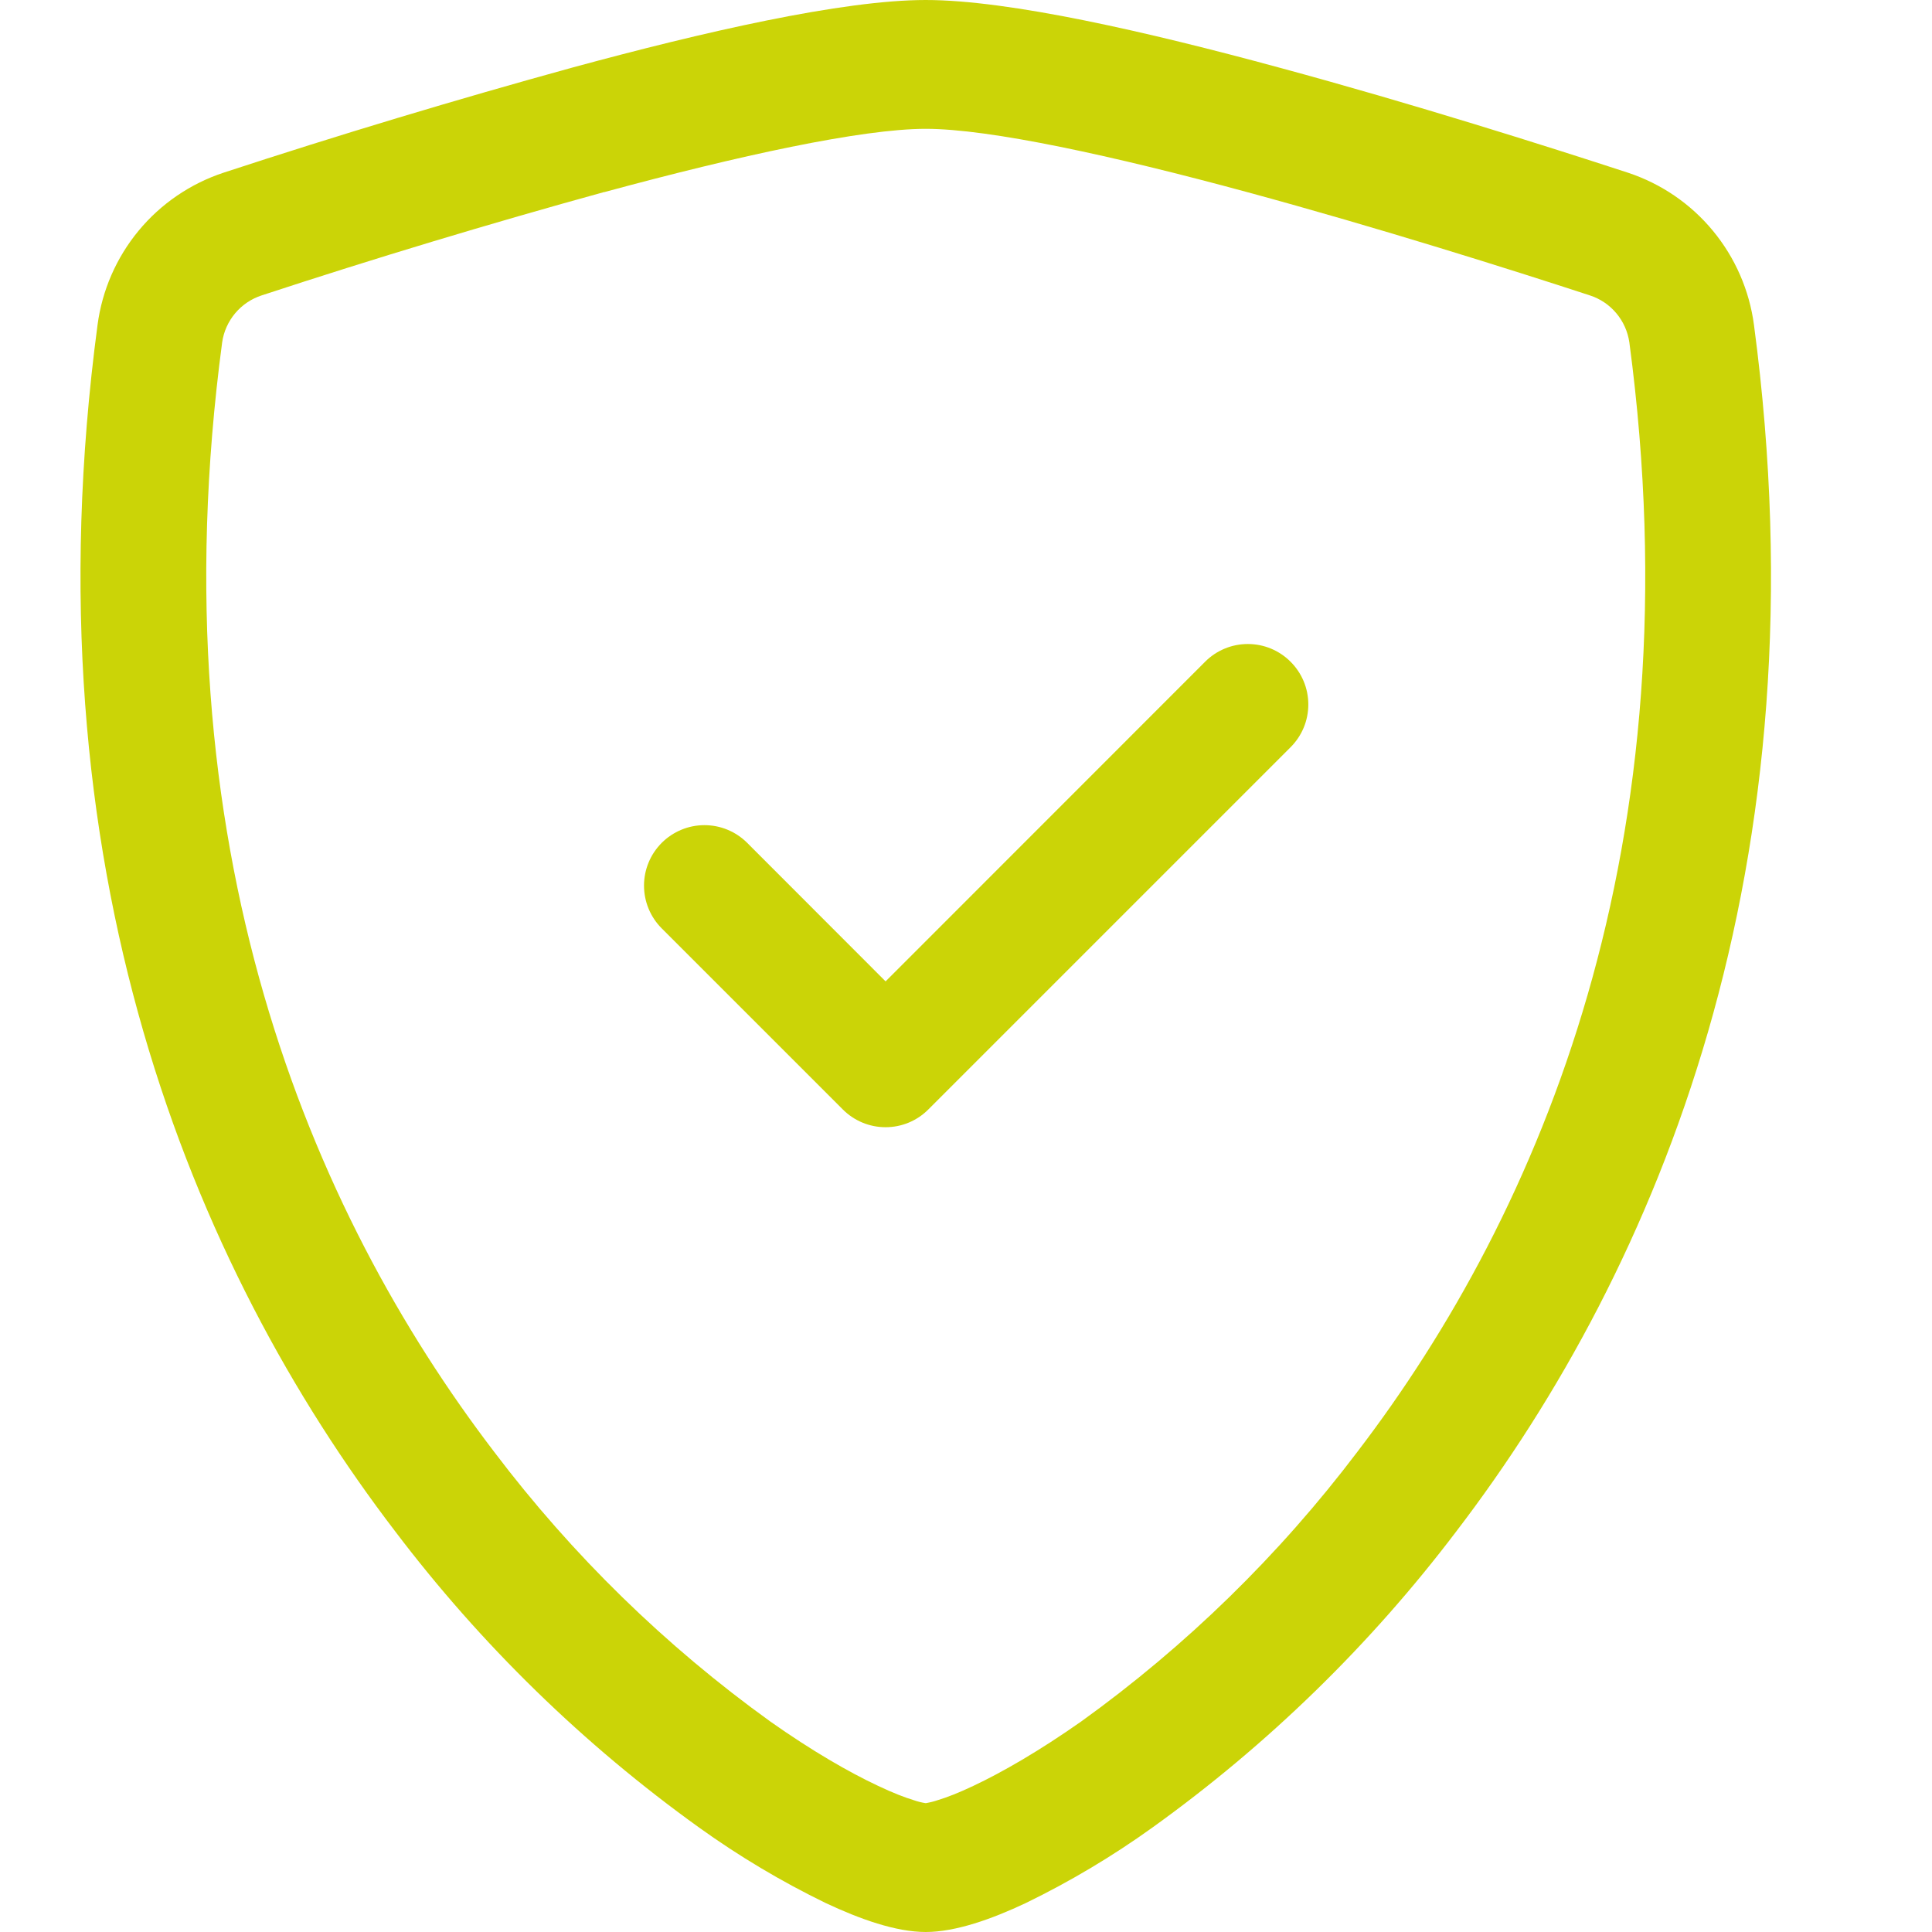
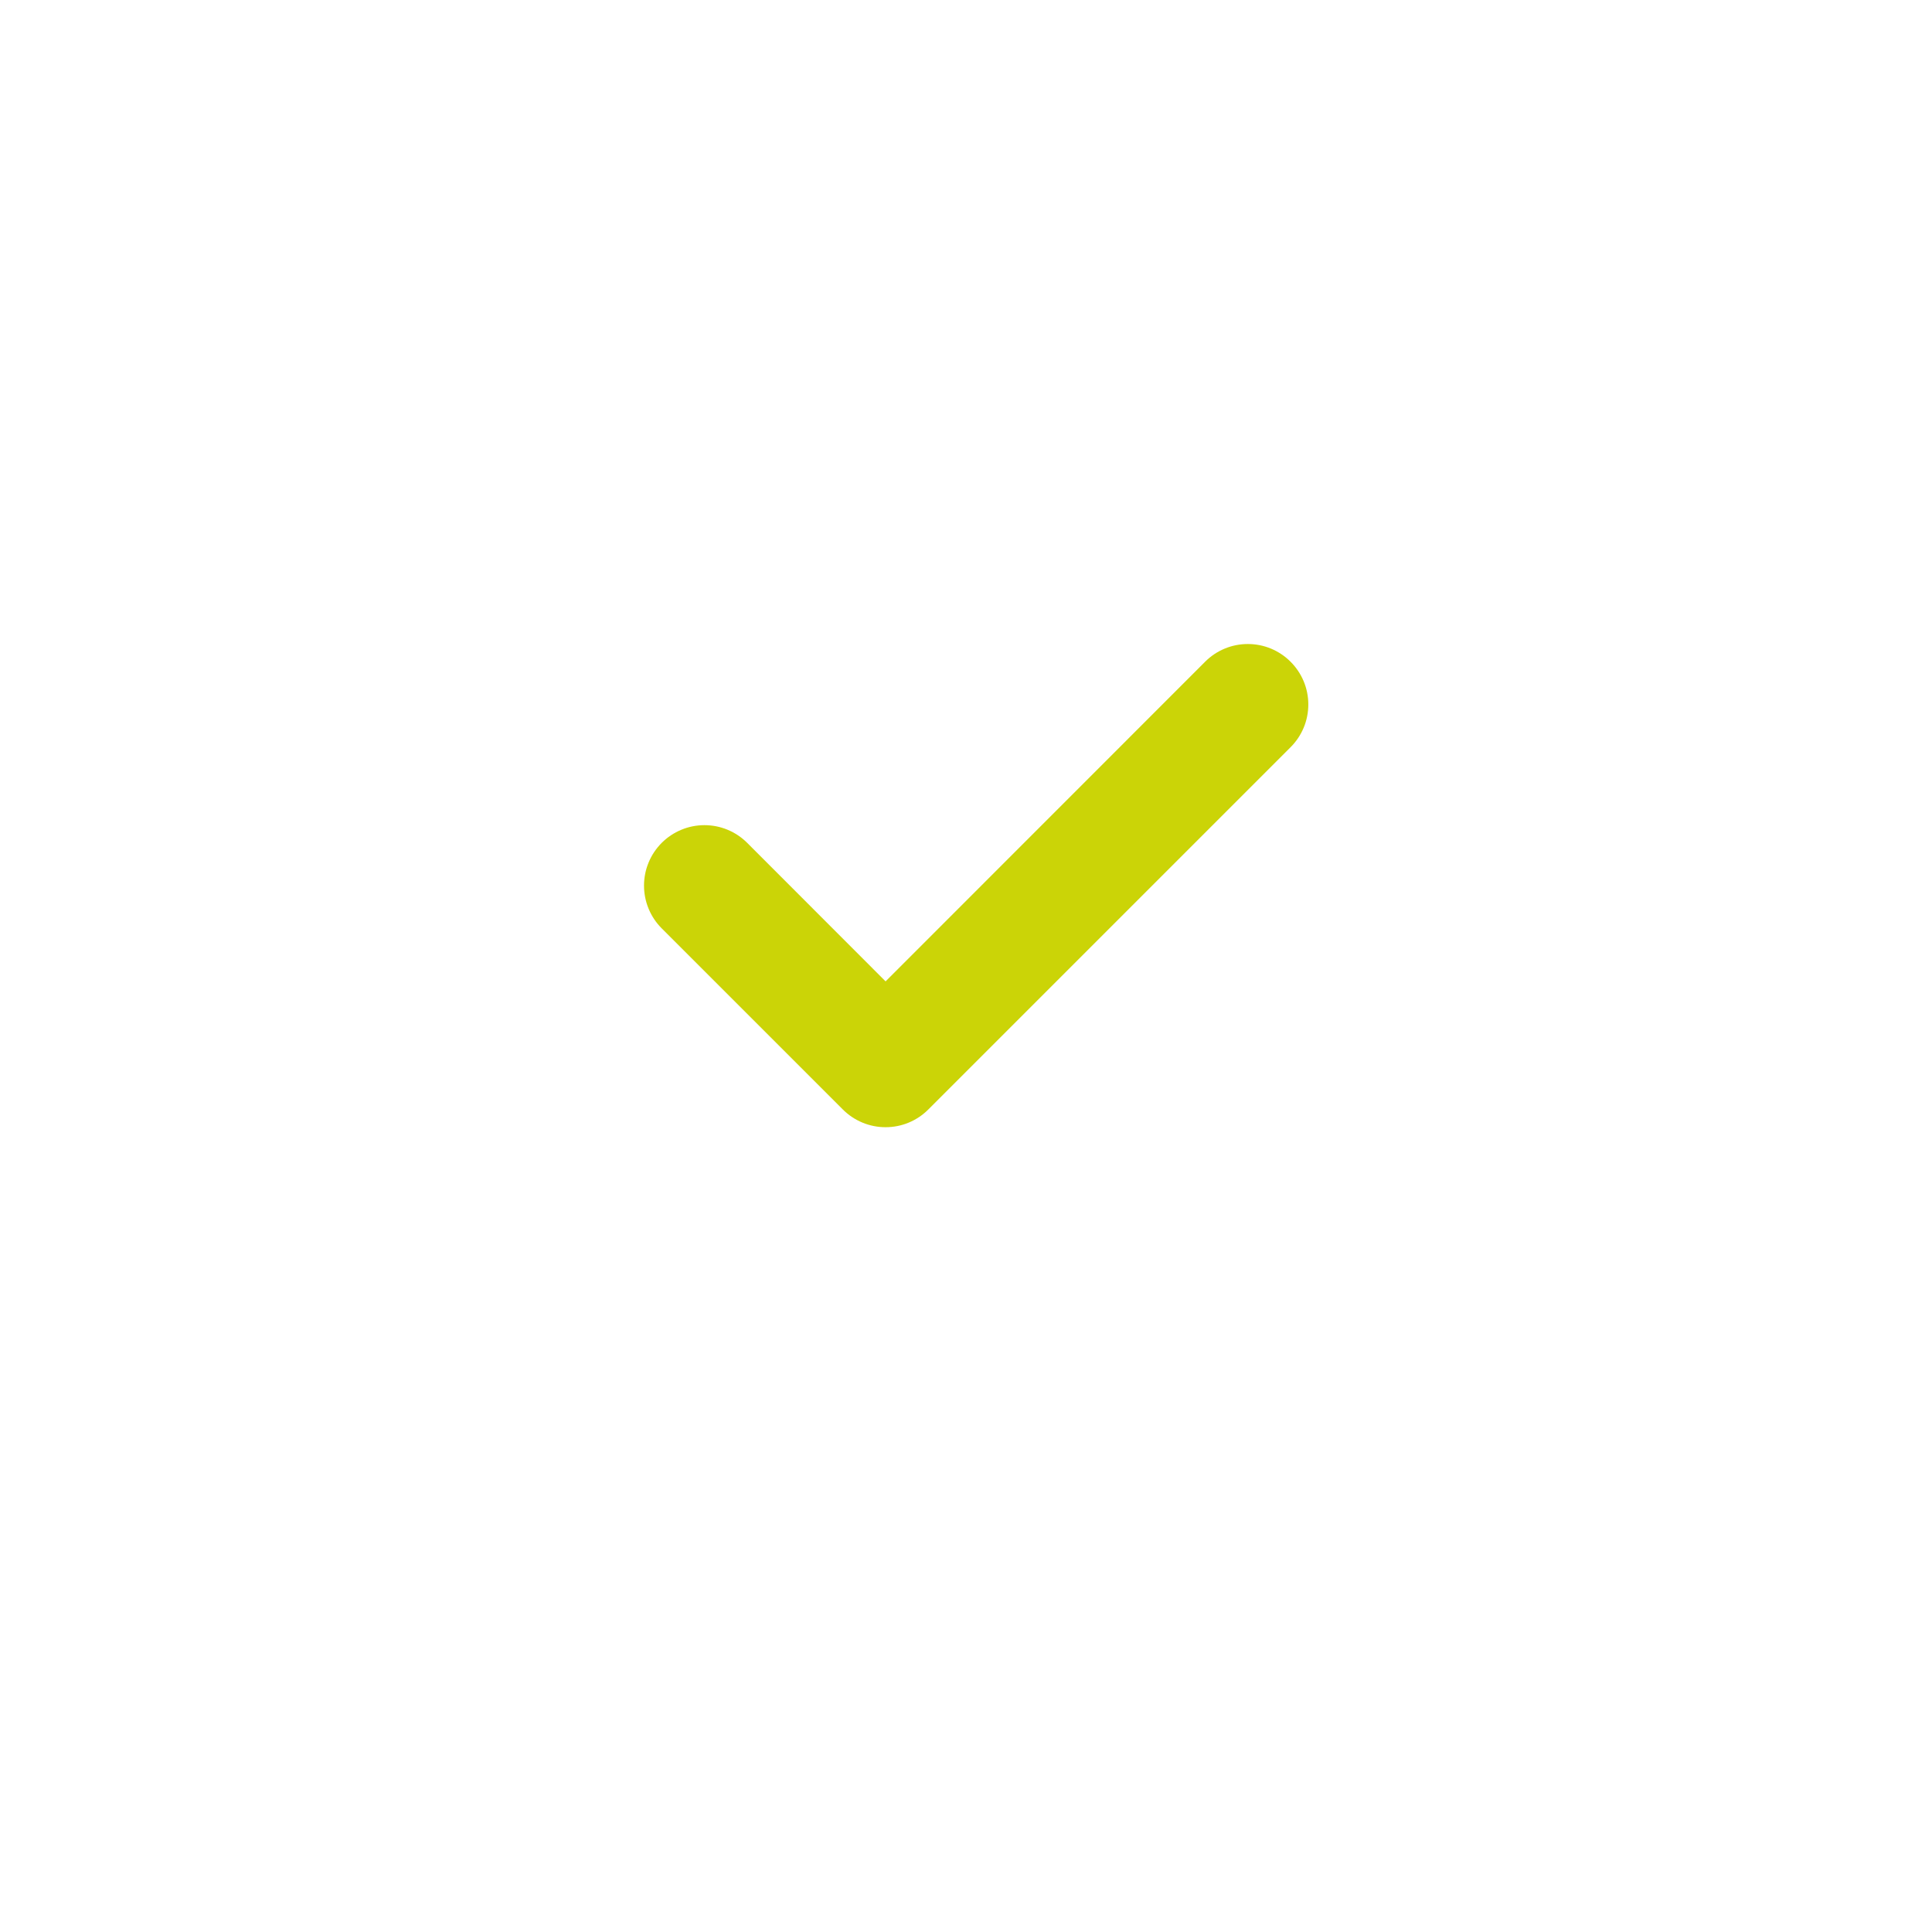
<svg xmlns="http://www.w3.org/2000/svg" width="50" height="50" viewBox="0 0 50 50" fill="none">
-   <path d="M15.639 4.969C12.663 5.789 9.707 6.681 6.774 7.644C6.506 7.731 6.268 7.891 6.087 8.106C5.906 8.322 5.788 8.584 5.749 8.863C4.018 21.853 8.018 31.331 12.79 37.575C14.81 40.245 17.219 42.597 19.936 44.553C21.018 45.316 21.974 45.866 22.727 46.219C23.102 46.397 23.408 46.516 23.643 46.587C23.745 46.623 23.851 46.65 23.958 46.666C24.064 46.648 24.169 46.622 24.271 46.587C24.508 46.516 24.814 46.397 25.189 46.219C25.939 45.866 26.899 45.312 27.98 44.553C30.698 42.597 33.107 40.245 35.127 37.575C39.899 31.334 43.899 21.853 42.168 8.863C42.128 8.584 42.011 8.321 41.83 8.106C41.649 7.89 41.411 7.73 41.143 7.644C39.108 6.978 35.674 5.894 32.277 4.972C28.808 4.031 25.618 3.334 23.958 3.334C22.302 3.334 19.108 4.031 15.639 4.972V4.969ZM14.808 1.75C18.199 0.828 21.802 0 23.958 0C26.114 0 29.718 0.828 33.108 1.75C36.577 2.688 40.074 3.797 42.13 4.469C42.99 4.753 43.752 5.273 44.329 5.971C44.906 6.669 45.275 7.515 45.393 8.412C47.255 22.403 42.933 32.772 37.69 39.631C35.466 42.566 32.815 45.15 29.824 47.297C28.79 48.04 27.694 48.693 26.549 49.25C25.674 49.663 24.733 50 23.958 50C23.183 50 22.246 49.663 21.368 49.25C20.222 48.693 19.127 48.04 18.093 47.297C15.102 45.15 12.451 42.566 10.227 39.631C4.983 32.772 0.661 22.403 2.524 8.412C2.642 7.515 3.01 6.669 3.587 5.971C4.164 5.273 4.927 4.753 5.786 4.469C8.771 3.49 11.78 2.584 14.808 1.75Z" fill="#CBD407" />
  <path d="M33.4 17.126C33.545 17.271 33.661 17.443 33.74 17.633C33.819 17.823 33.859 18.026 33.859 18.232C33.859 18.438 33.819 18.641 33.74 18.831C33.661 19.021 33.545 19.193 33.4 19.338L24.025 28.713C23.88 28.859 23.707 28.974 23.518 29.053C23.328 29.132 23.124 29.172 22.919 29.172C22.713 29.172 22.51 29.132 22.32 29.053C22.13 28.974 21.958 28.859 21.812 28.713L17.125 24.026C16.98 23.881 16.864 23.708 16.786 23.518C16.707 23.328 16.667 23.125 16.667 22.919C16.667 22.714 16.707 22.511 16.786 22.321C16.864 22.131 16.98 21.959 17.125 21.813C17.27 21.668 17.443 21.553 17.633 21.474C17.822 21.395 18.026 21.355 18.231 21.355C18.437 21.355 18.64 21.395 18.83 21.474C19.02 21.553 19.192 21.668 19.337 21.813L22.919 25.398L31.188 17.126C31.333 16.98 31.505 16.865 31.695 16.786C31.885 16.707 32.088 16.667 32.294 16.667C32.499 16.667 32.703 16.707 32.893 16.786C33.082 16.865 33.255 16.98 33.4 17.126Z" fill="#CBD407" />
</svg>